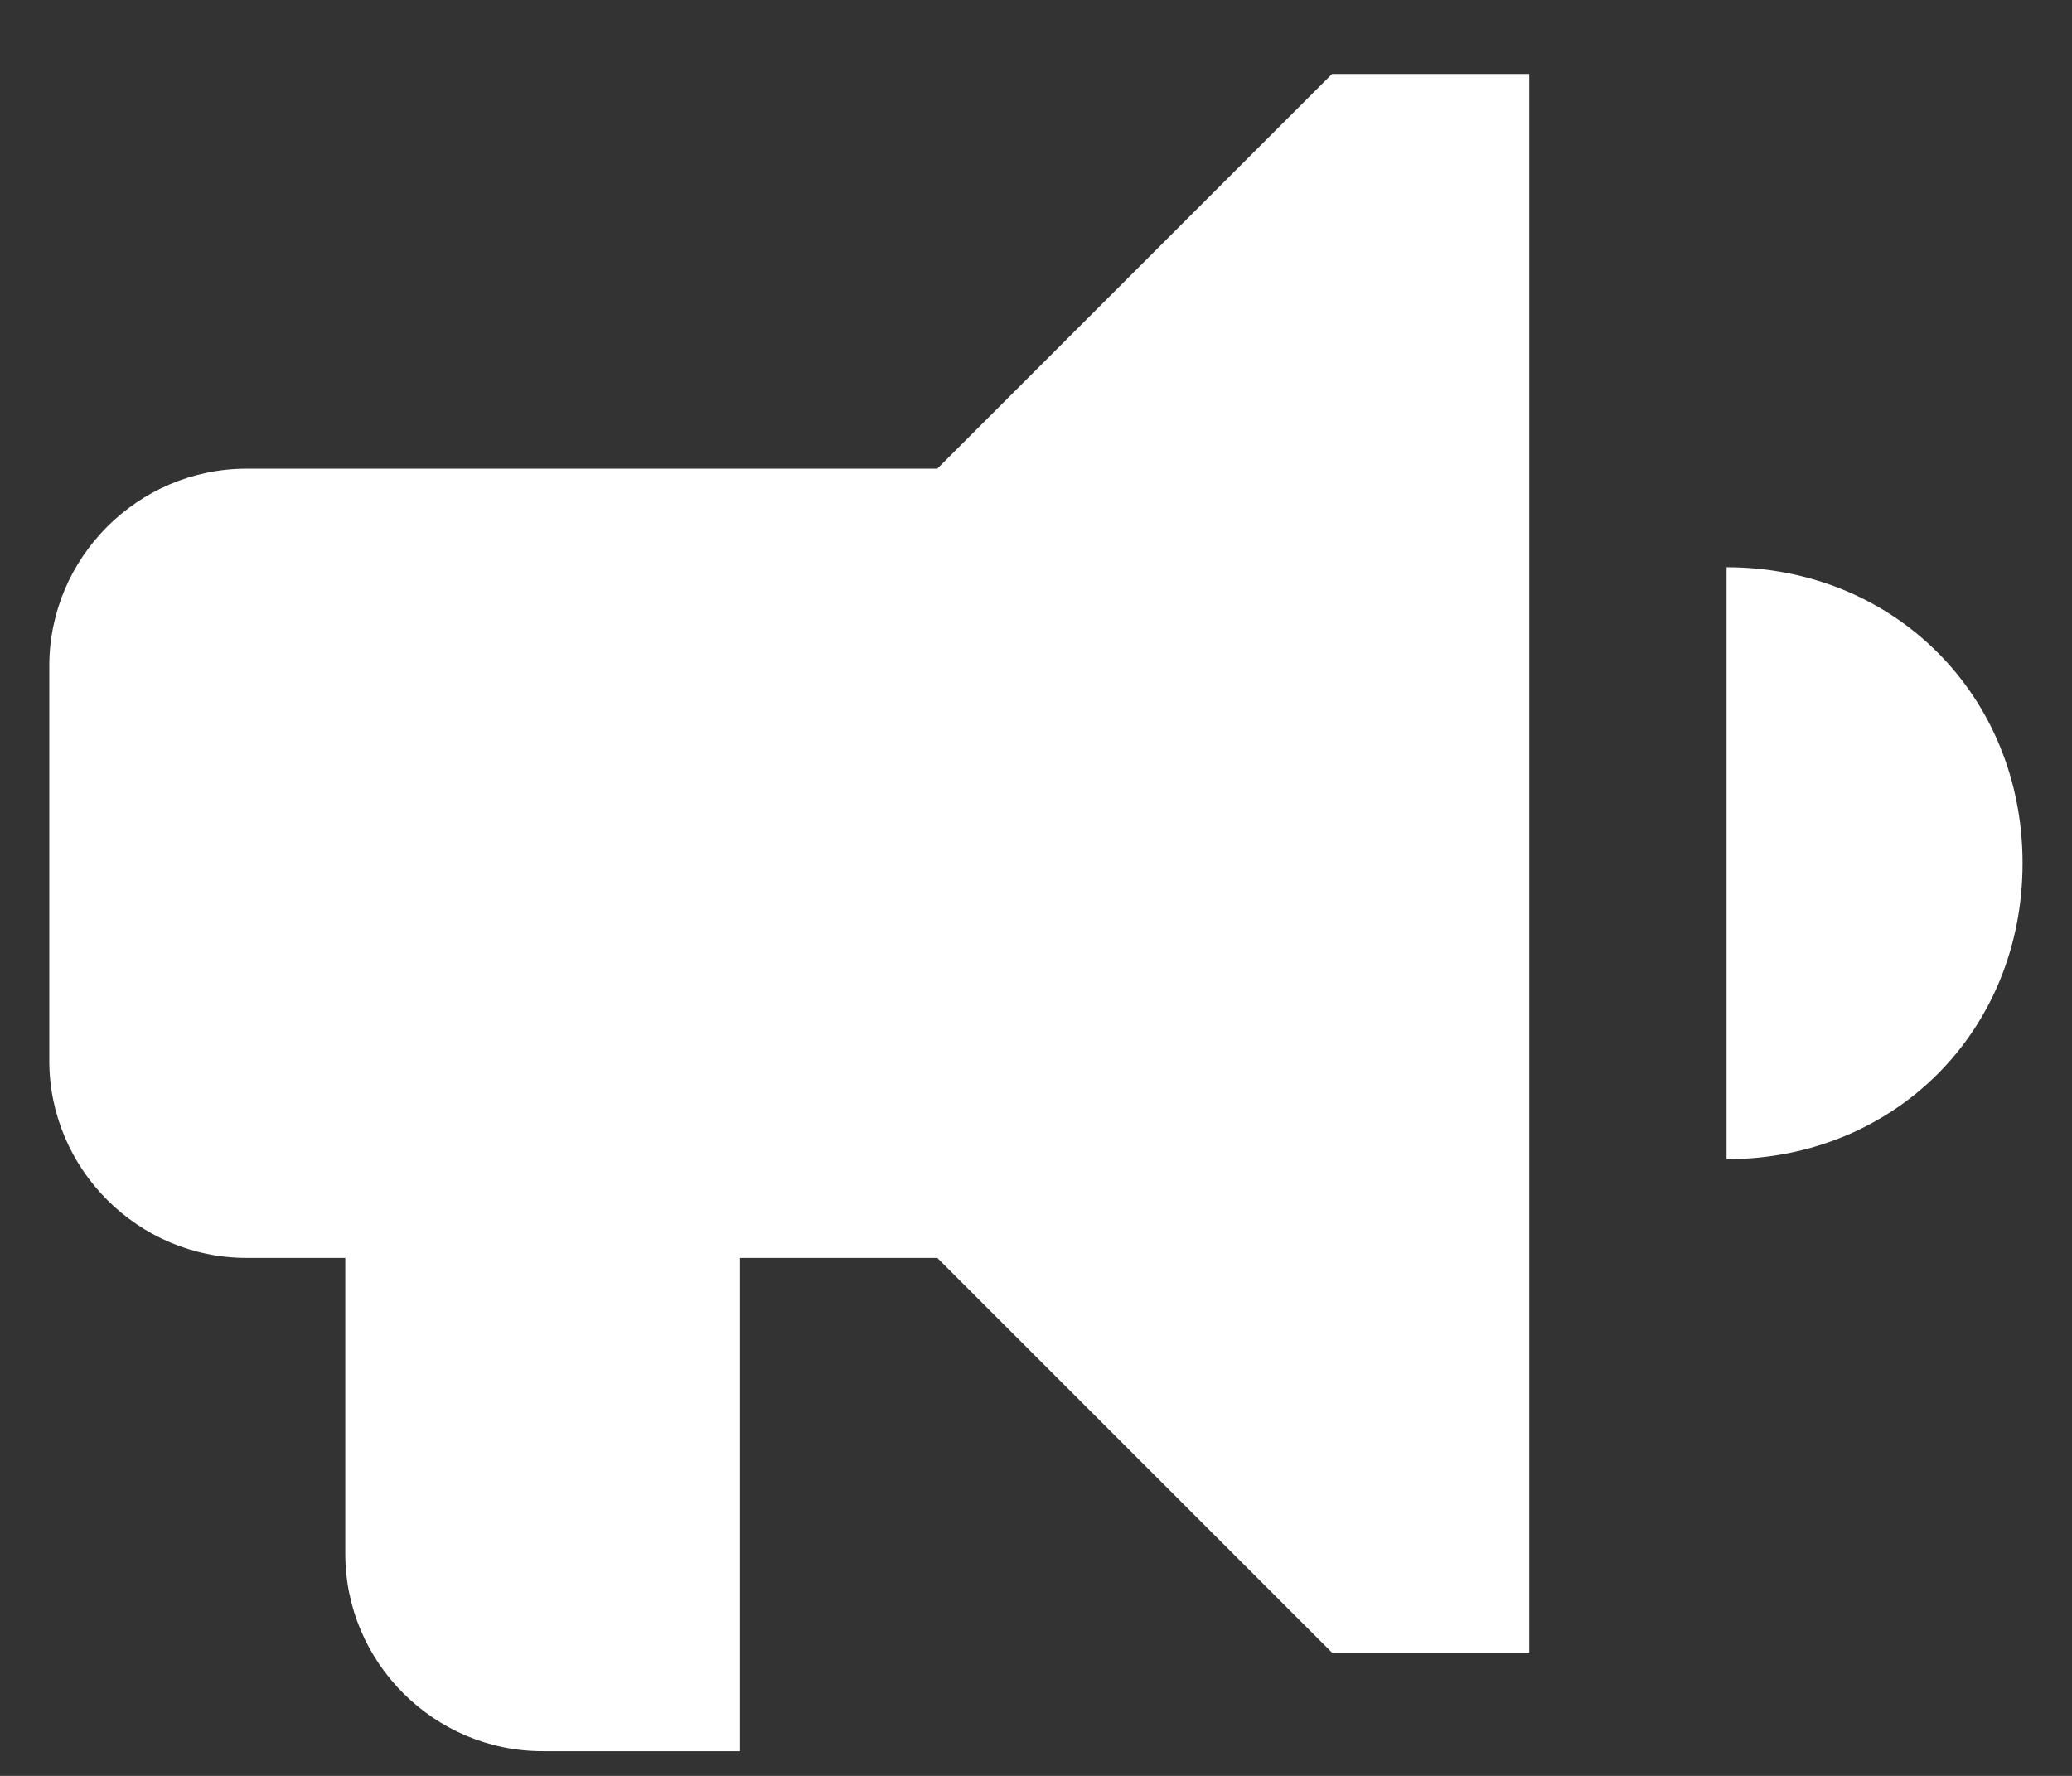
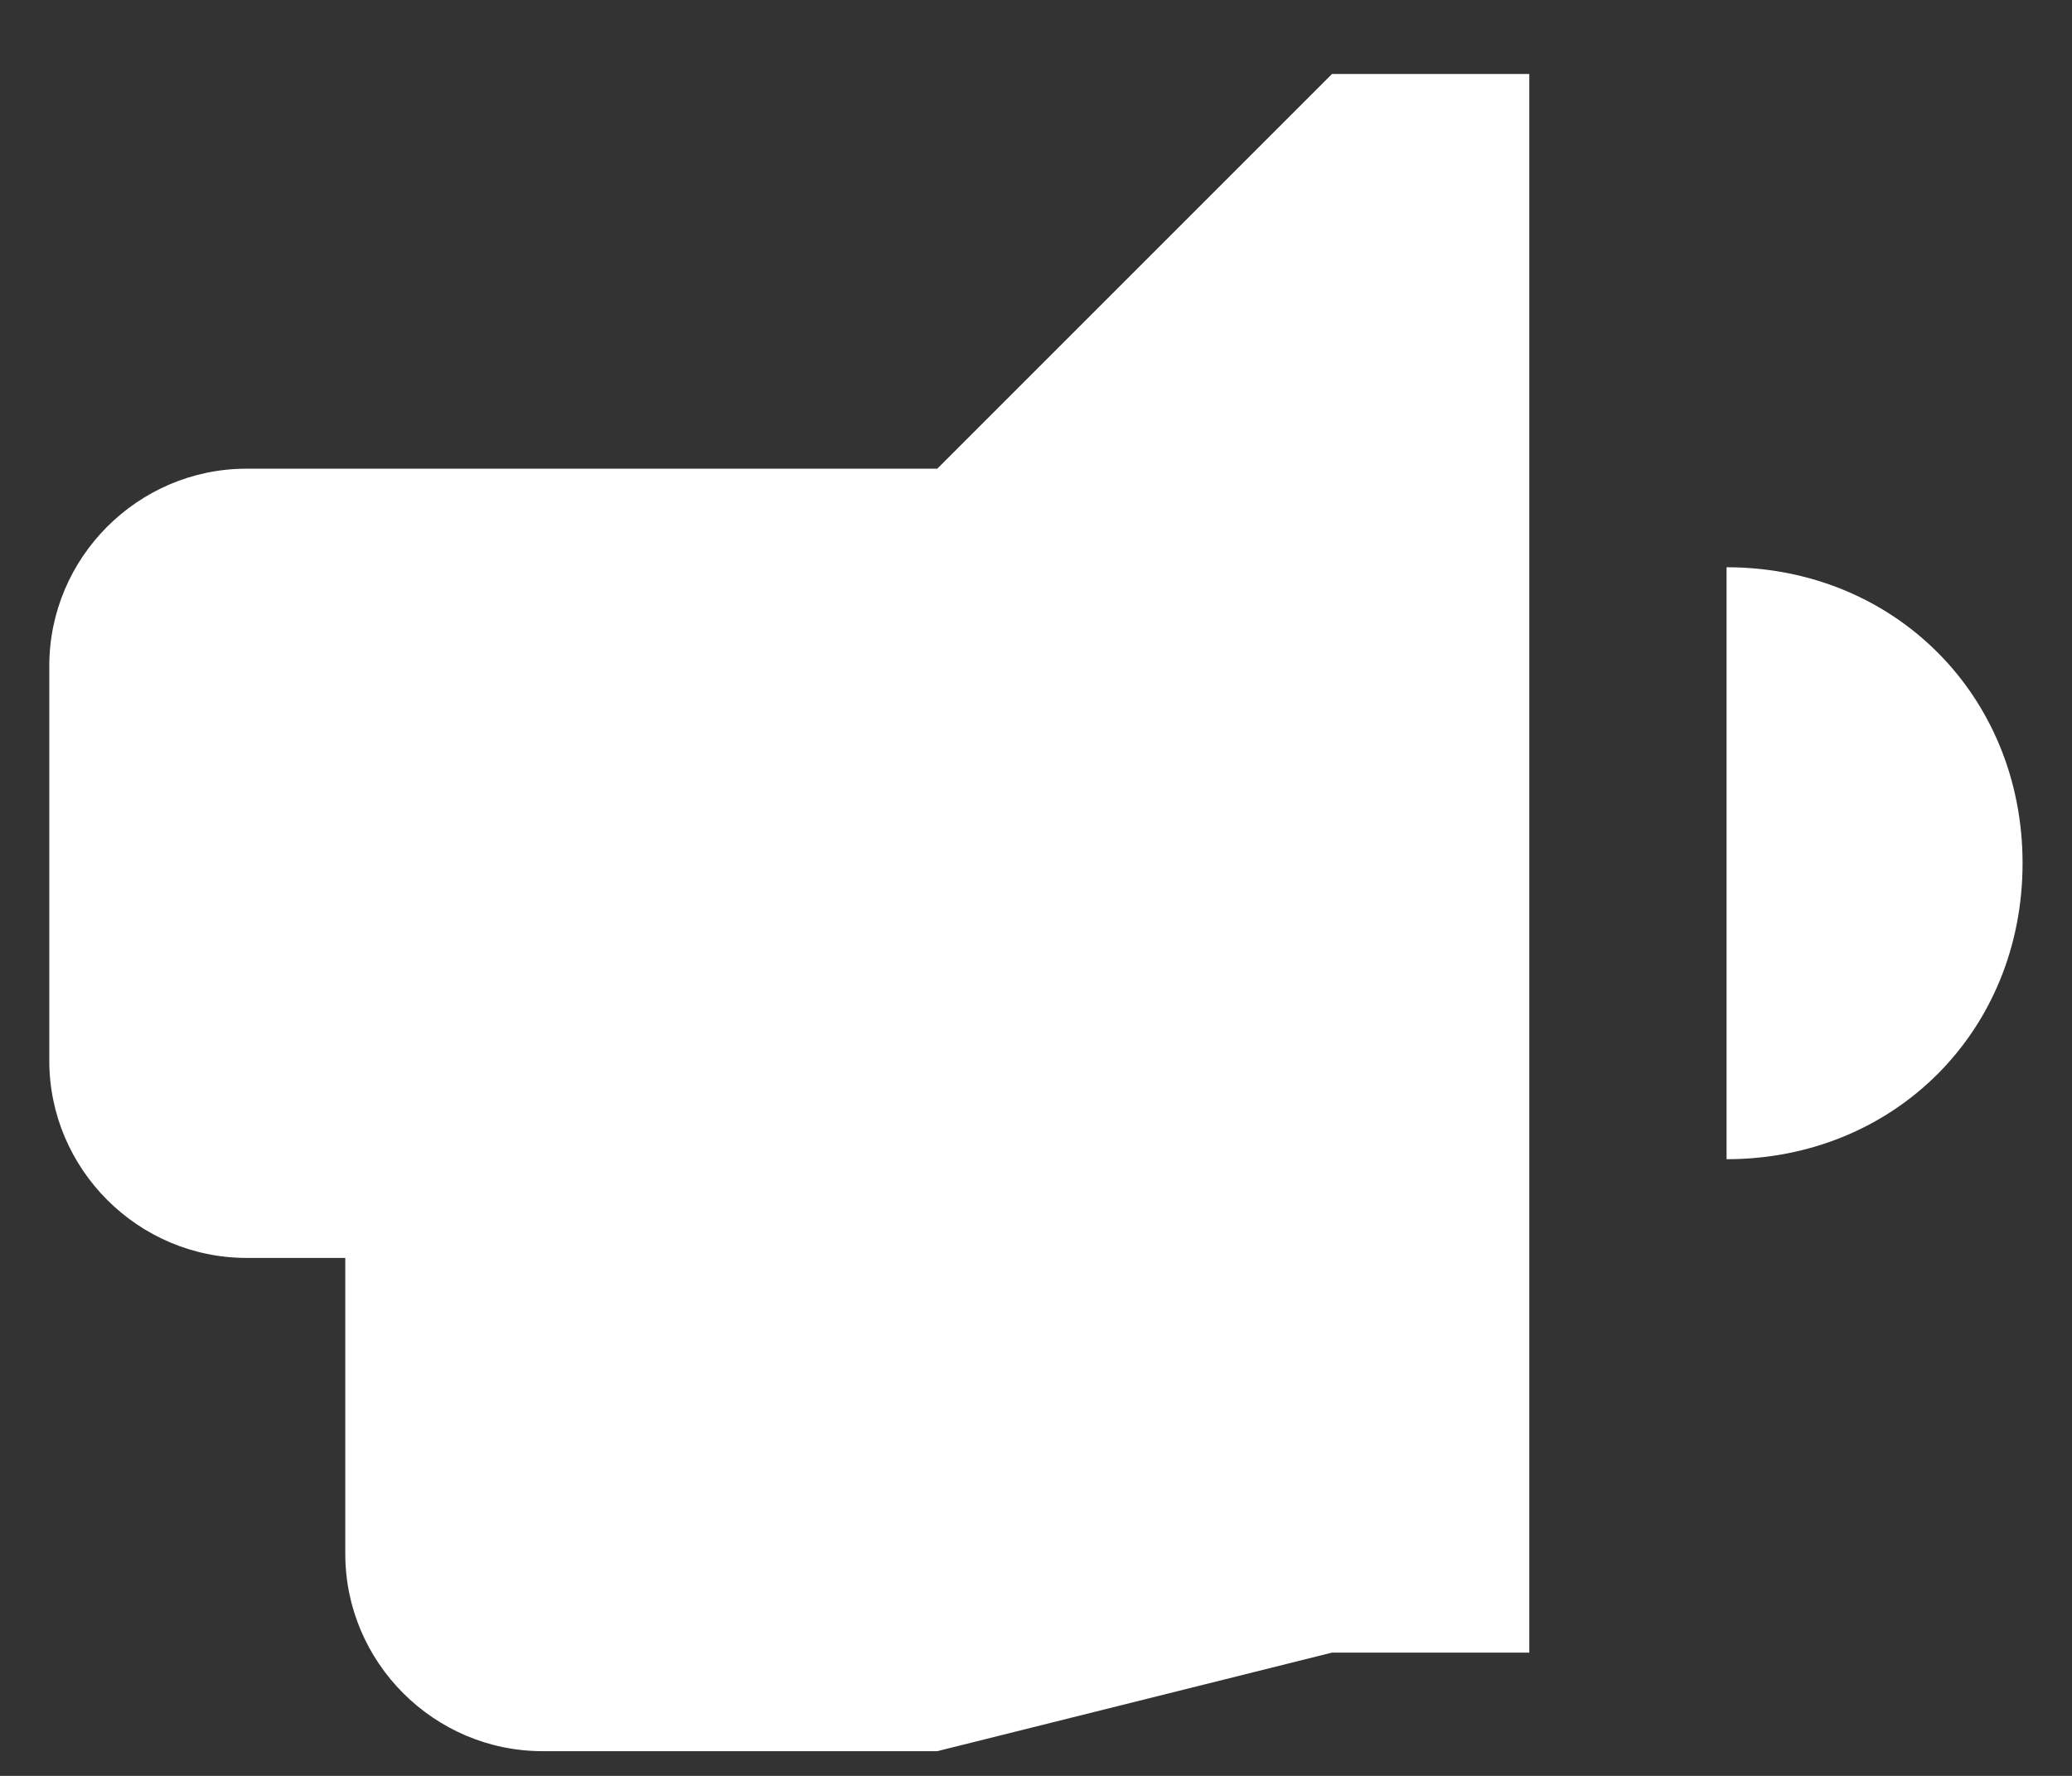
<svg xmlns="http://www.w3.org/2000/svg" width="14" height="12" viewBox="0 0 14 12" fill="none">
  <rect x="0" y="0" width="14" height="12" fill="#333333" stroke="none" />
-   <path d="M11.666 3.833V7.833C12.8 7.833 13.666 6.967 13.666 5.833C13.666 4.7 12.8 3.833 11.666 3.833ZM6.333 3.167H1.666C0.933 3.167 0.333 3.767 0.333 4.5V7.167C0.333 7.9 0.933 8.5 1.666 8.5H2.333V10.5C2.333 11.233 2.933 11.833 3.666 11.833H5V8.5H6.333L9 11.167H10.333V0.5H9L6.333 3.167Z" fill="white" />
+   <path d="M11.666 3.833V7.833C12.8 7.833 13.666 6.967 13.666 5.833C13.666 4.7 12.8 3.833 11.666 3.833ZM6.333 3.167H1.666C0.933 3.167 0.333 3.767 0.333 4.5V7.167C0.333 7.9 0.933 8.5 1.666 8.5H2.333V10.5C2.333 11.233 2.933 11.833 3.666 11.833H5H6.333L9 11.167H10.333V0.5H9L6.333 3.167Z" fill="white" />
</svg>